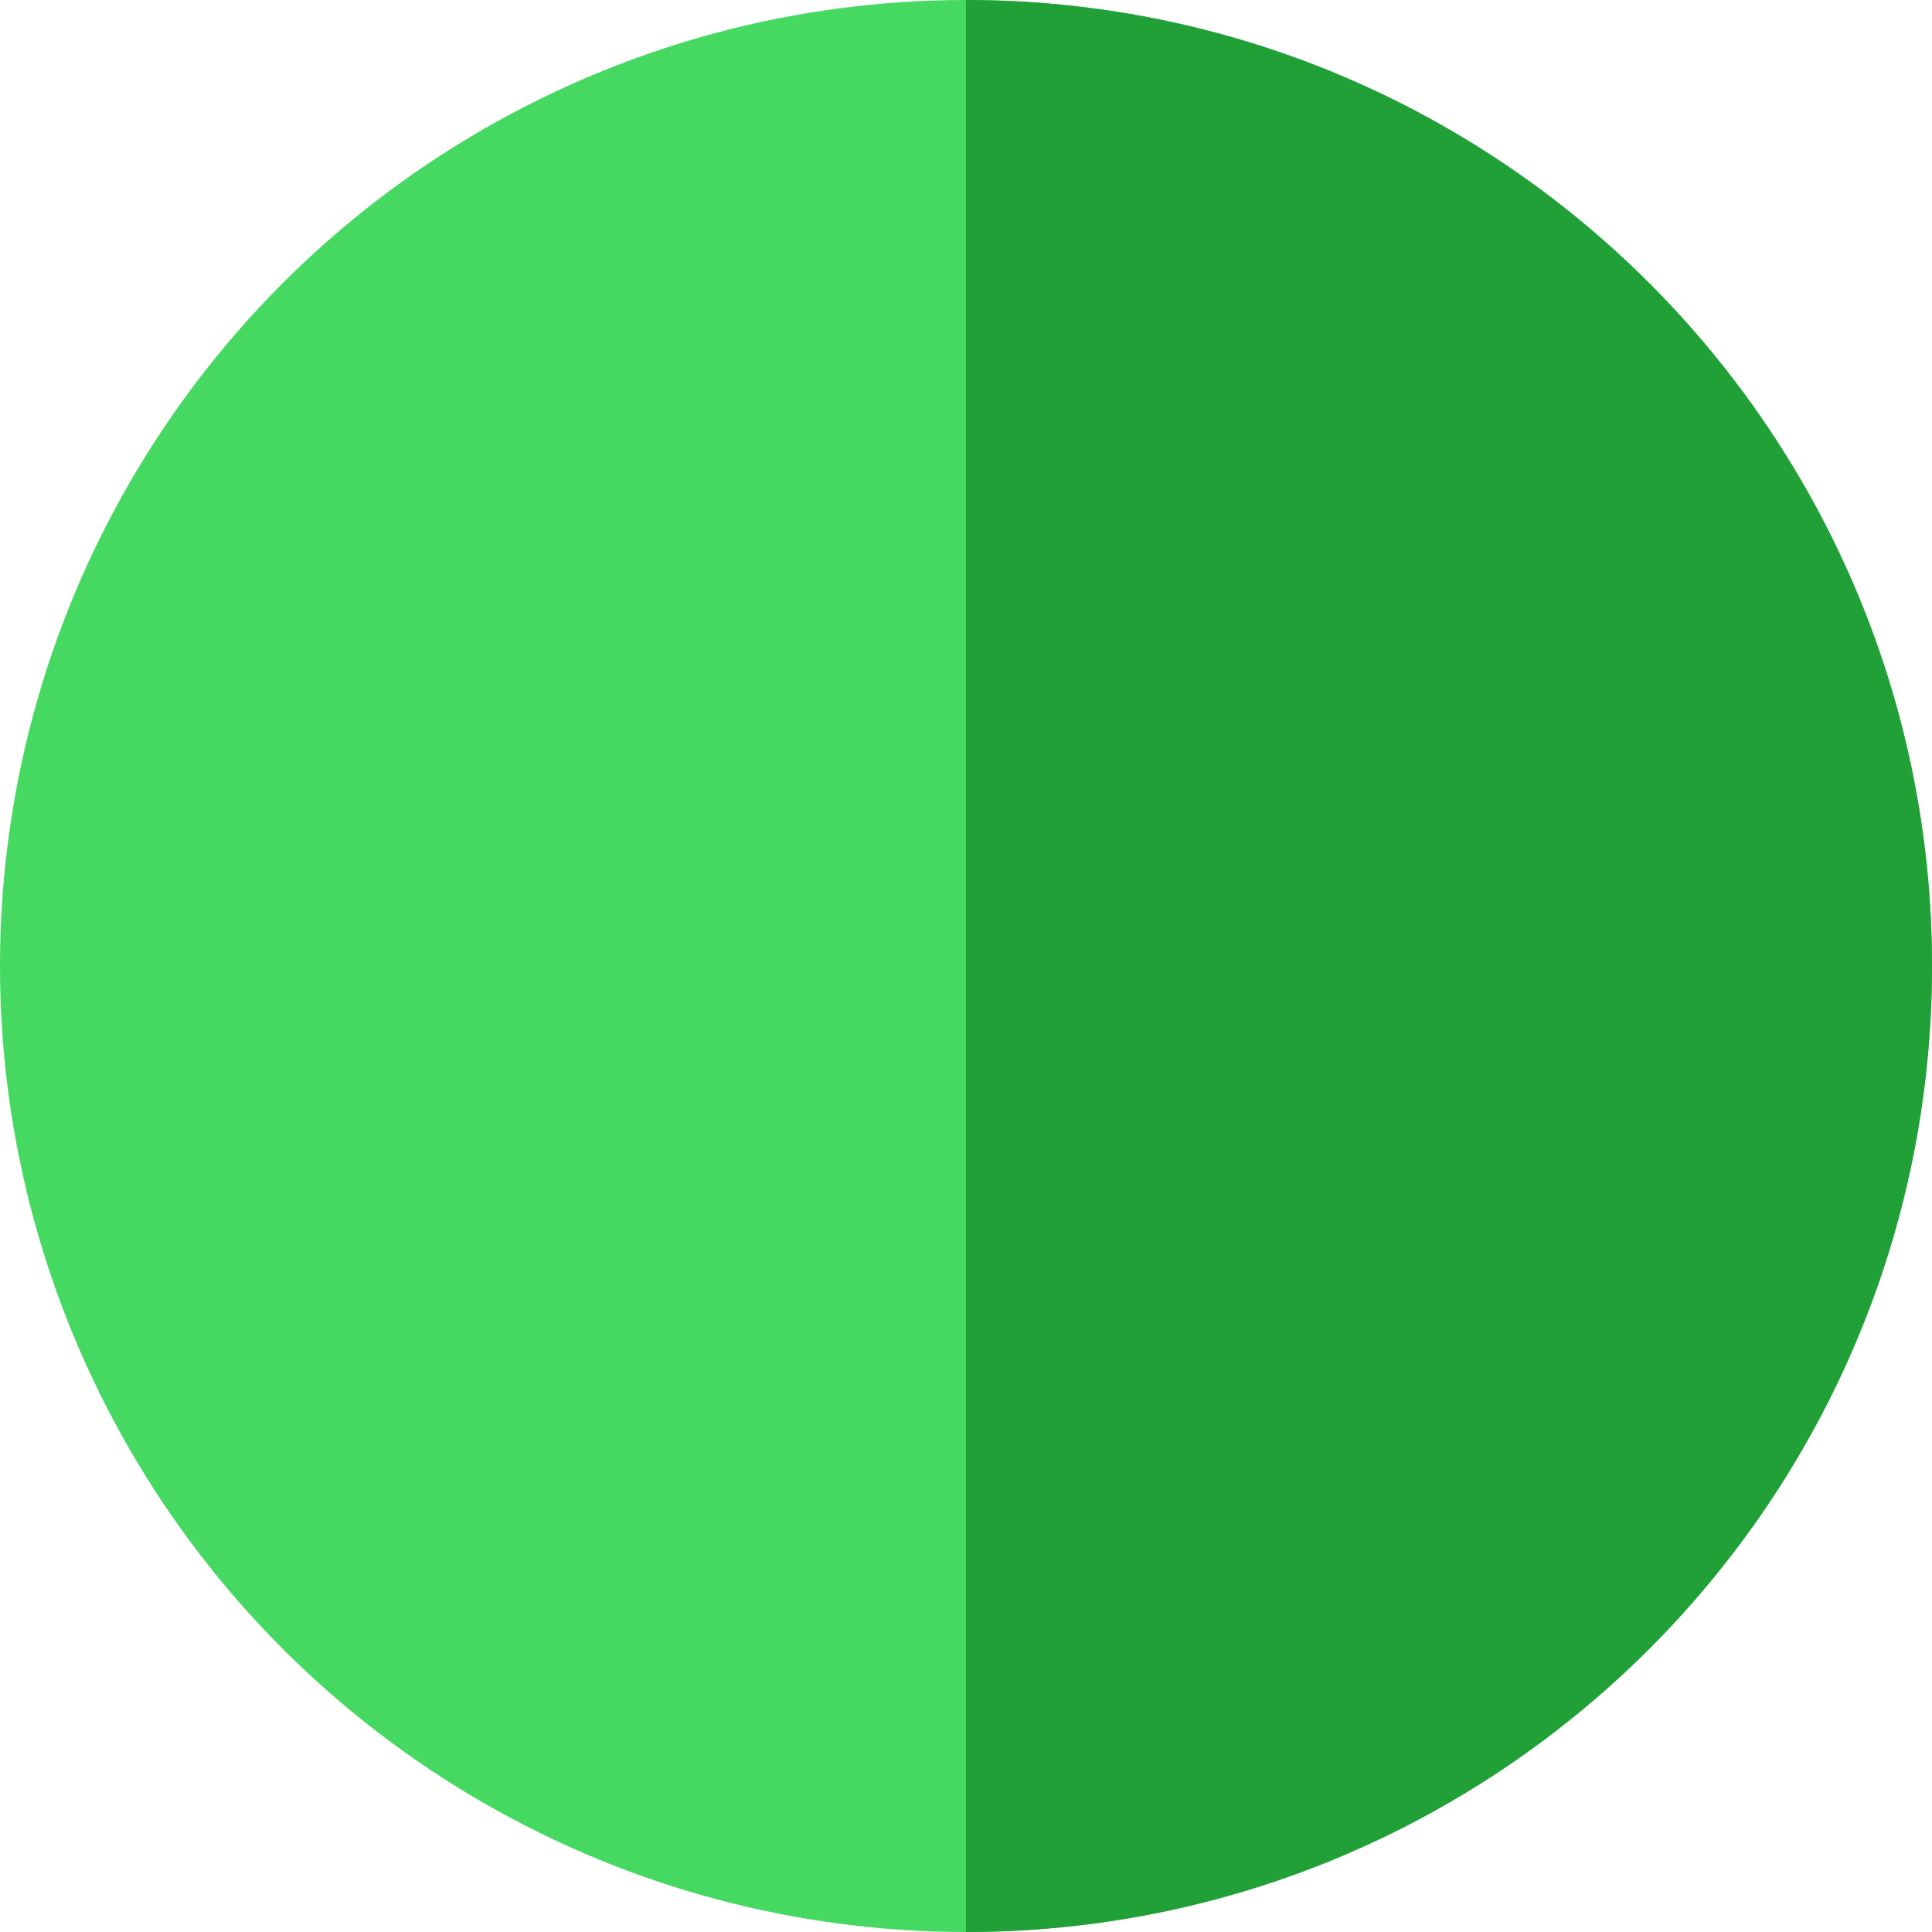
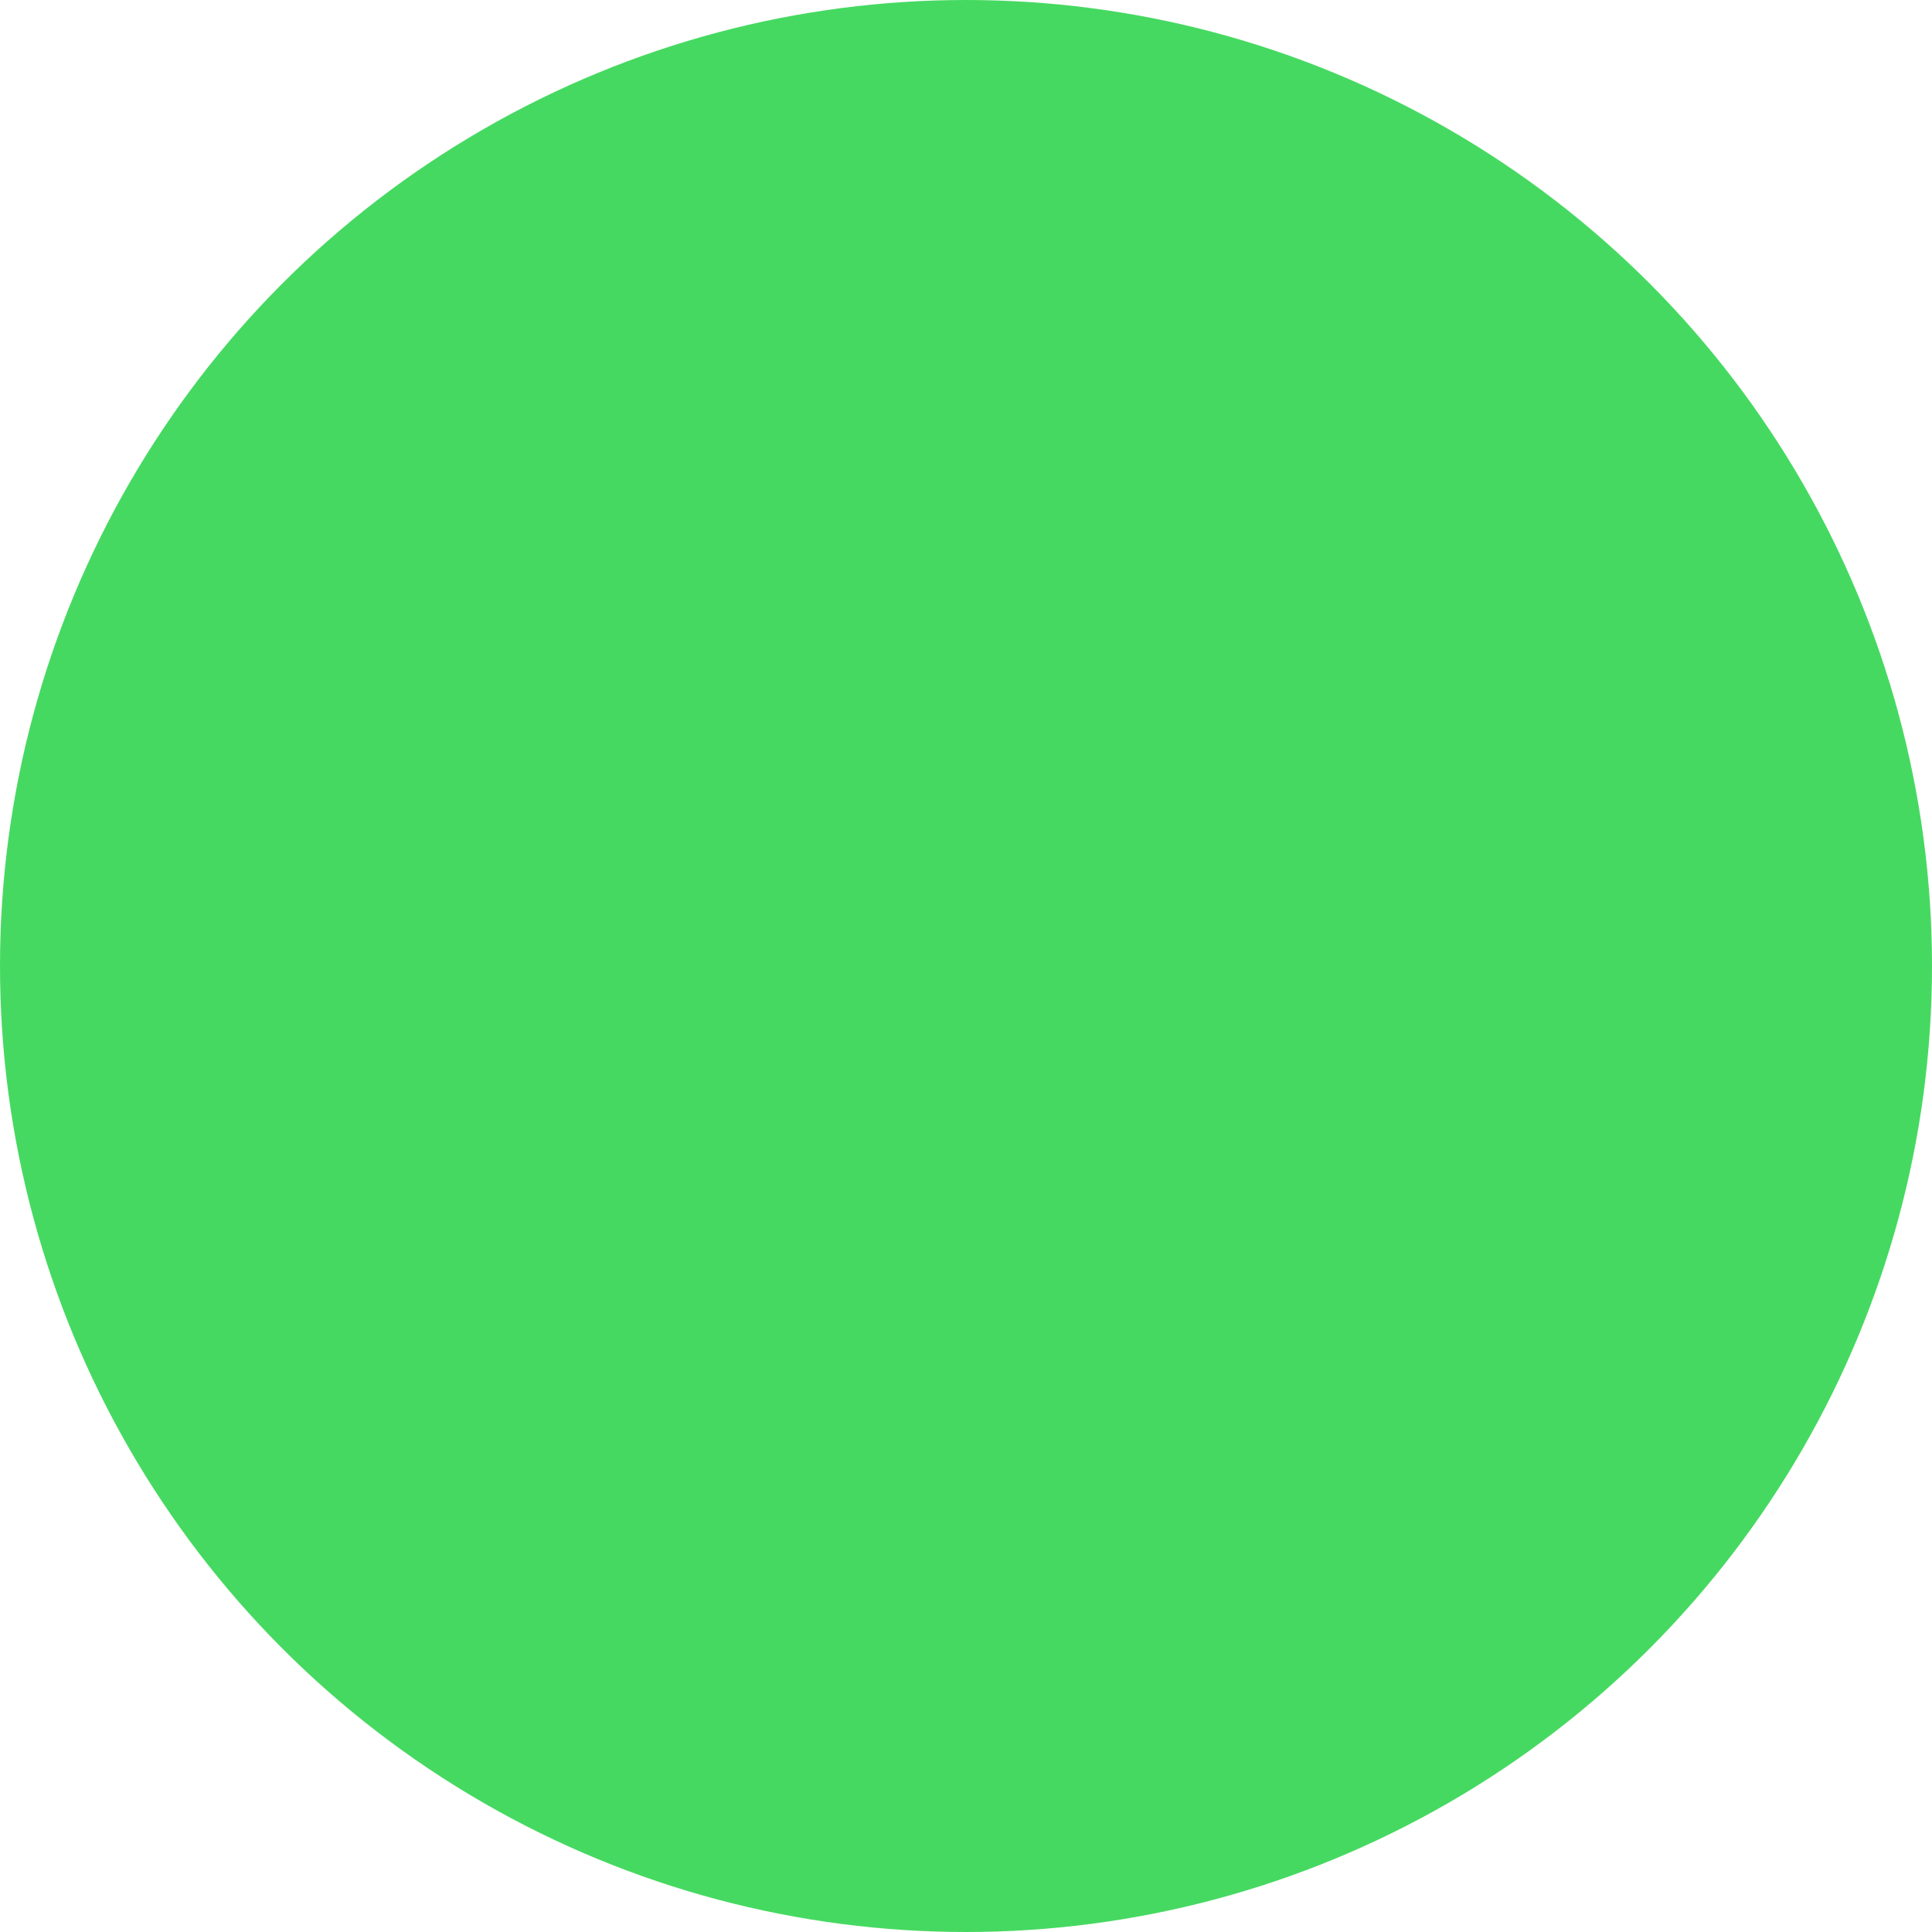
<svg xmlns="http://www.w3.org/2000/svg" width="62" height="62" viewBox="0 0 62 62" fill="none">
  <circle cx="31" cy="31" r="31" fill="#46D961" />
-   <path fill-rule="evenodd" clip-rule="evenodd" d="M31 62V0C48.121 0 62 13.879 62 31C62 48.121 48.121 62 31 62Z" fill="#21A038" />
</svg>